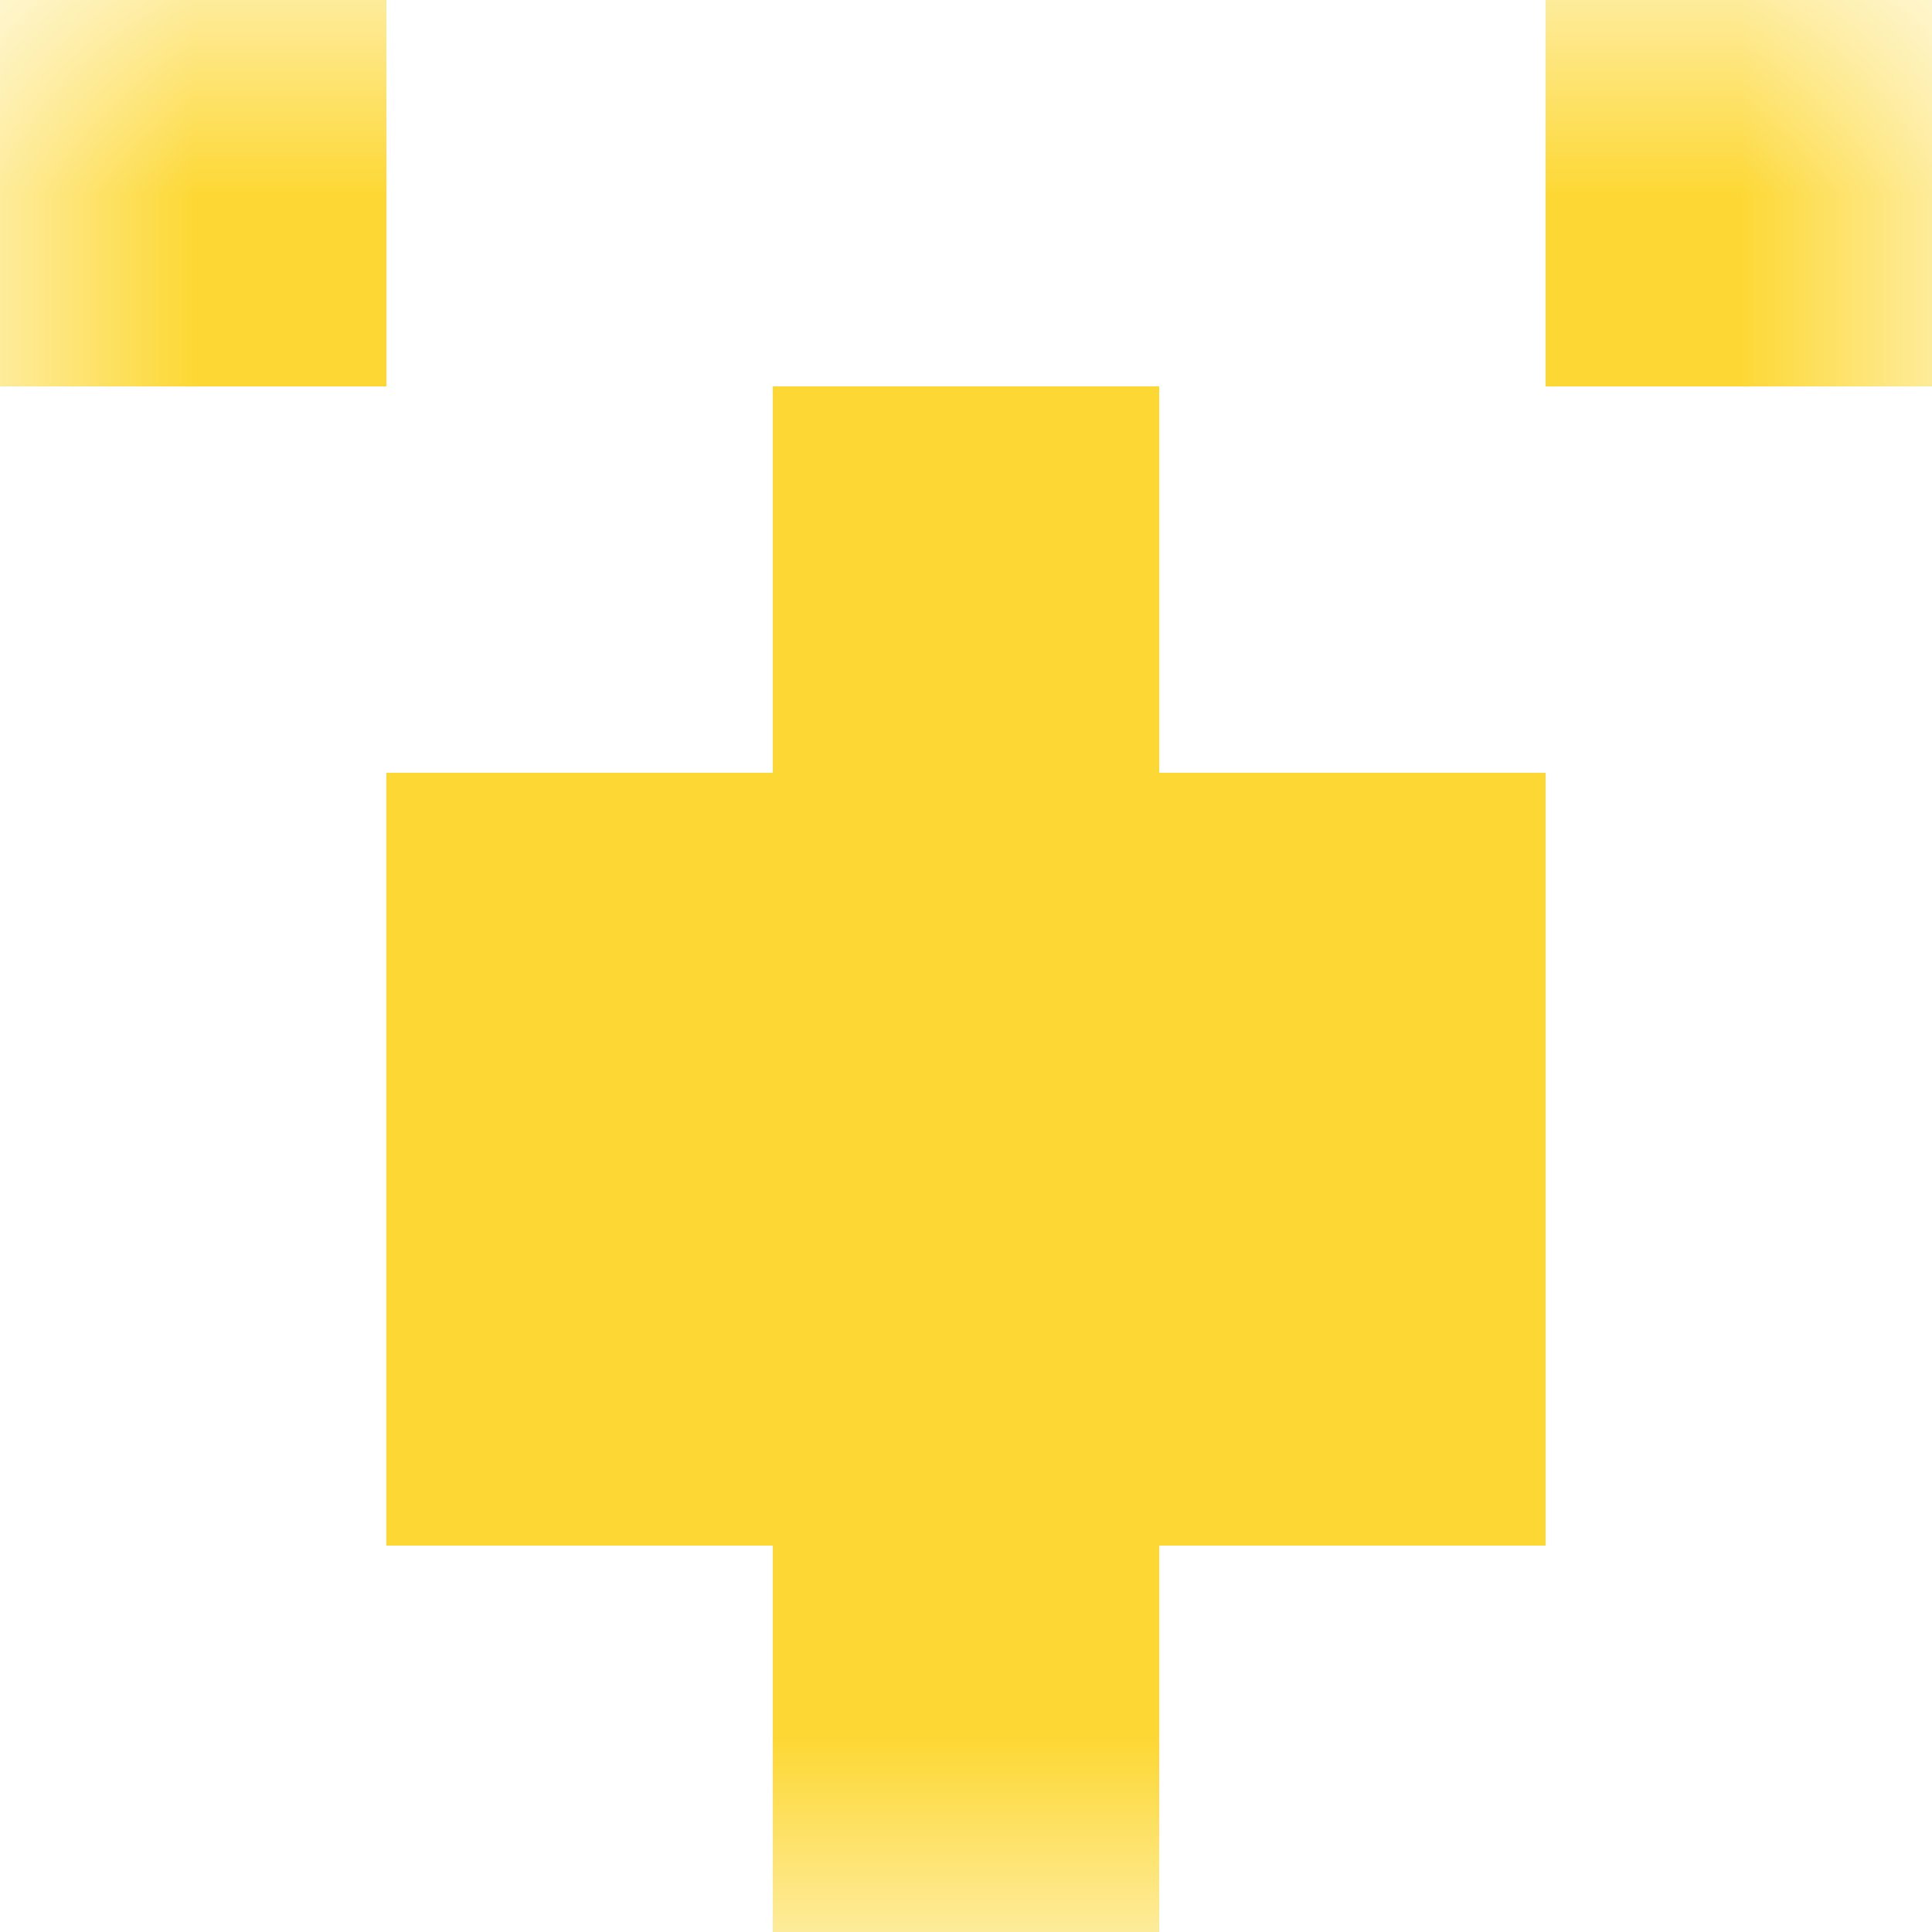
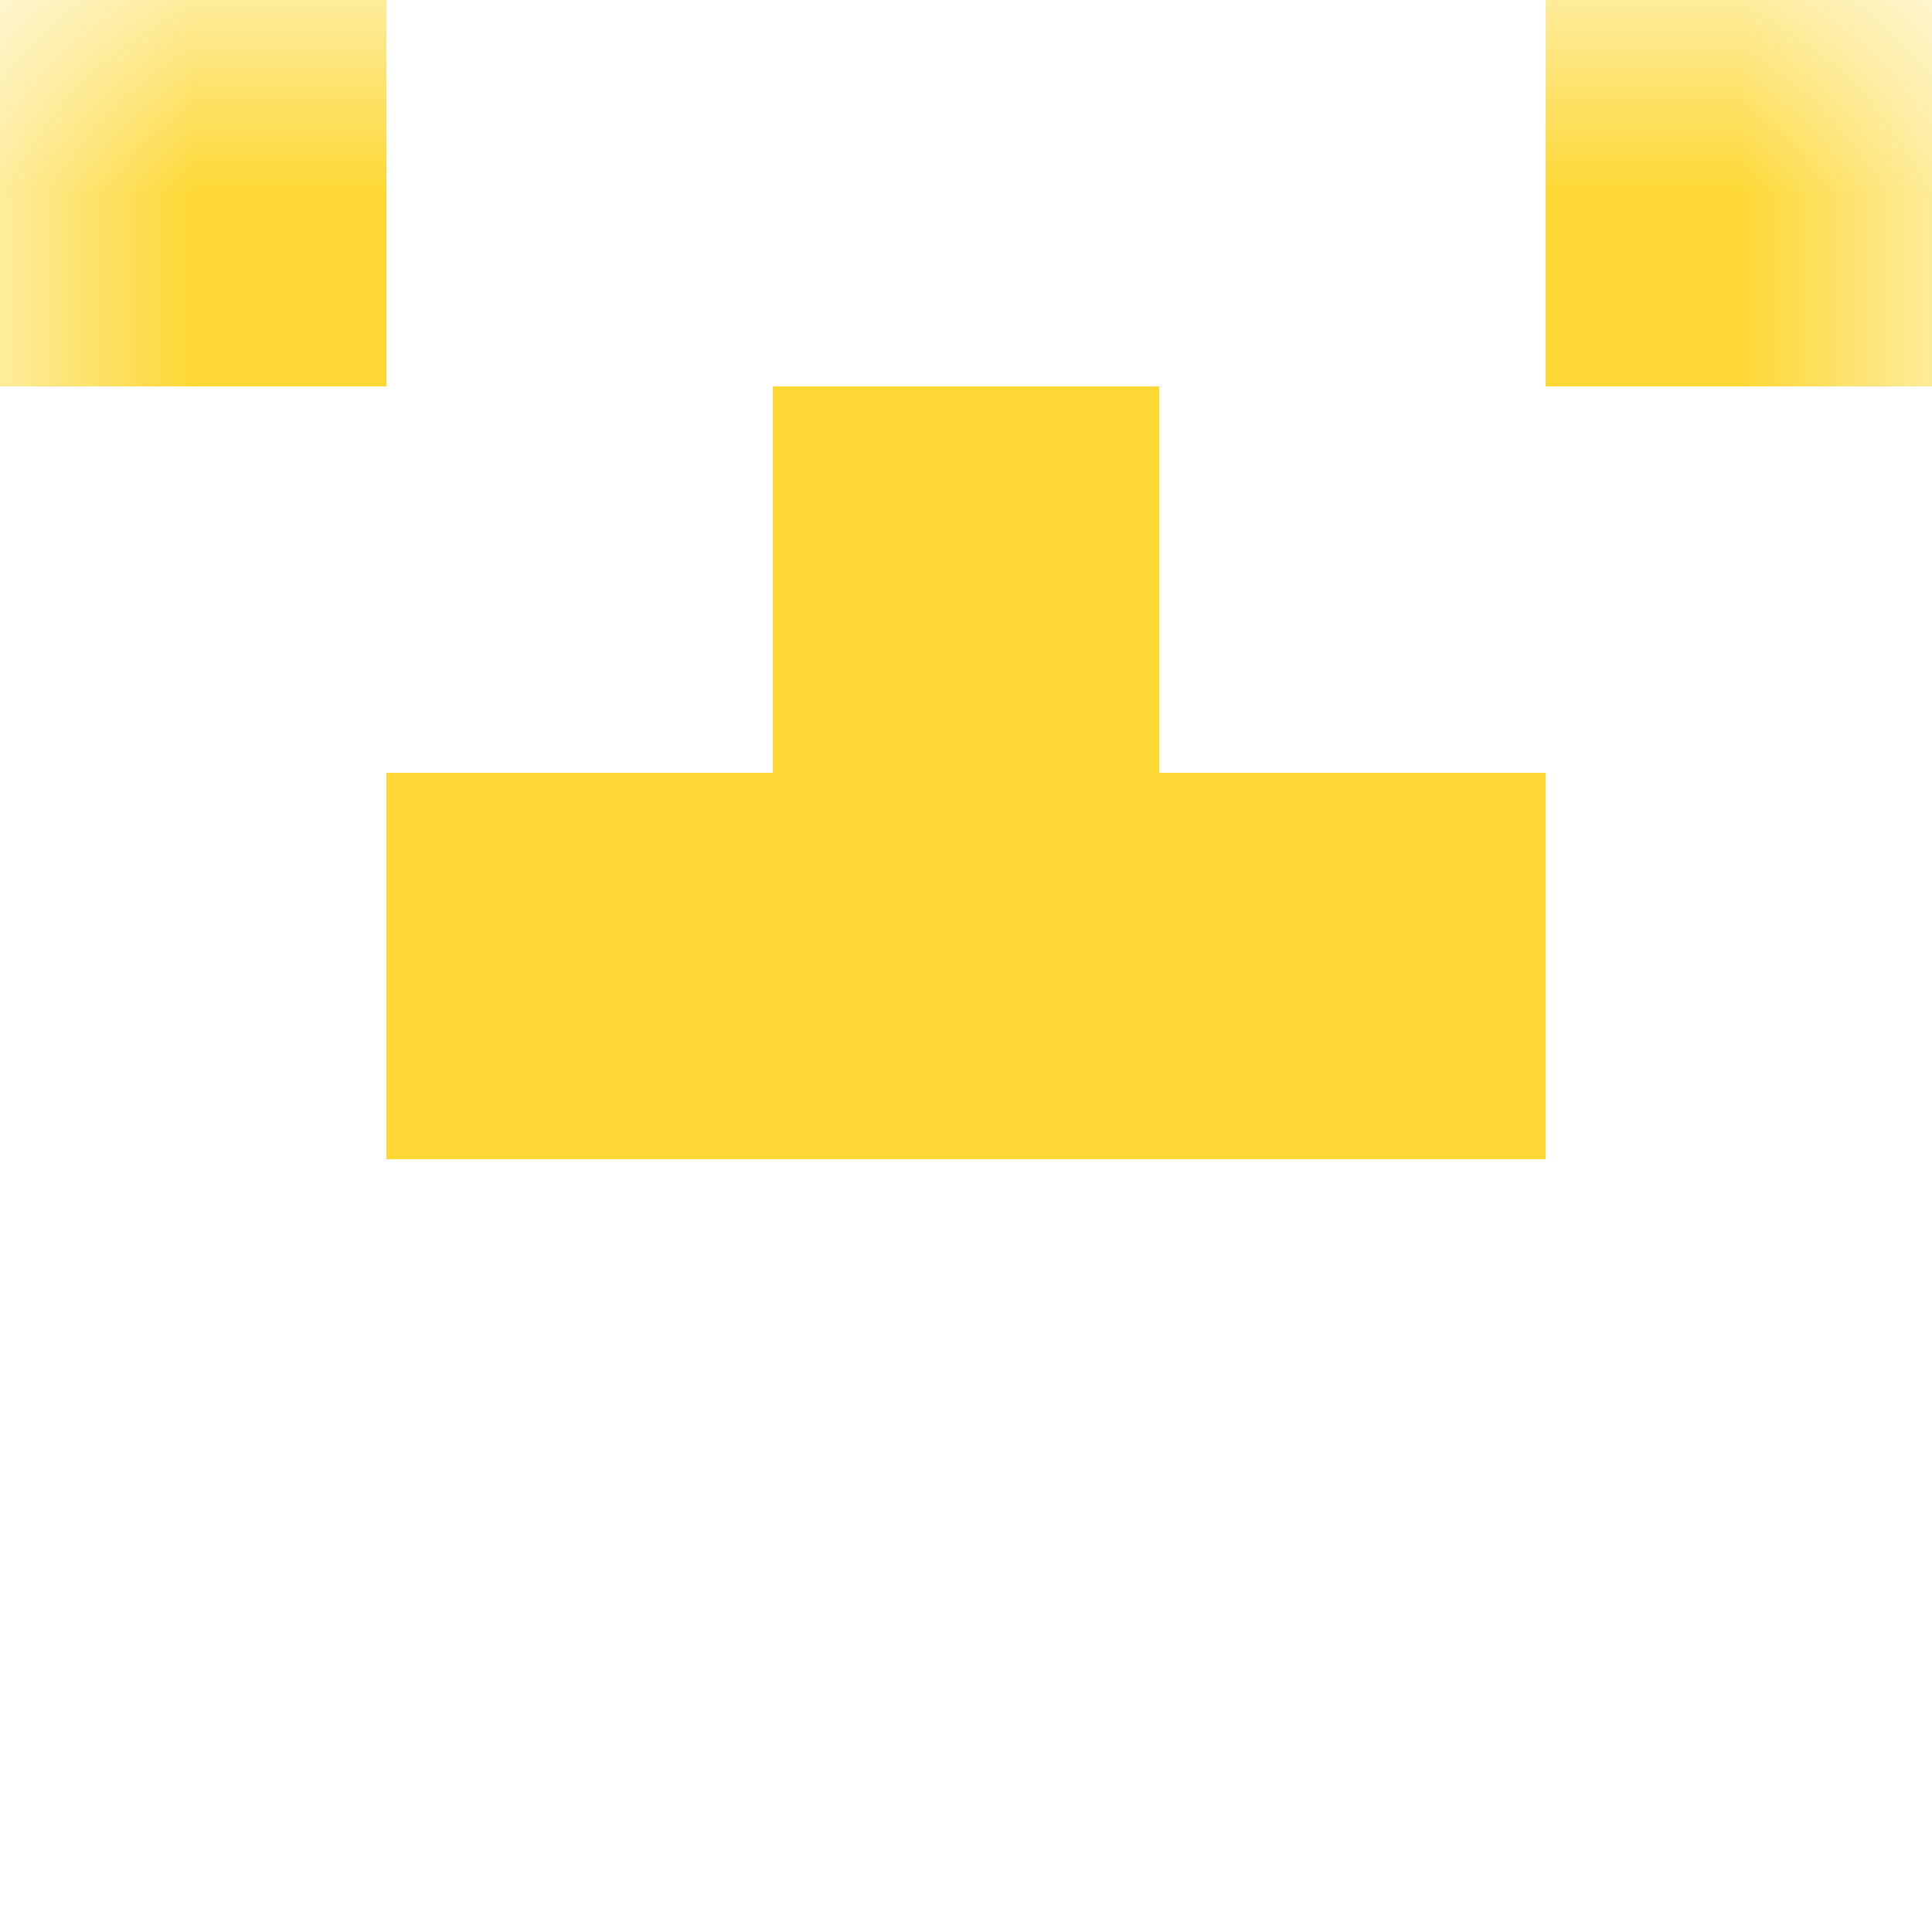
<svg xmlns="http://www.w3.org/2000/svg" viewBox="0 0 5 5" fill="none" shape-rendering="crispEdges">
  <mask id="viewboxMask">
    <rect width="5" height="5" rx="0" ry="0" x="0" y="0" fill="#fff" />
  </mask>
  <g mask="url(#viewboxMask)">
    <path d="M1 0H0v1h1V0ZM5 0H4v1h1V0Z" fill="#fdd835" />
    <path fill="#fdd835" d="M2 1h1v1H2z" />
    <path fill="#fdd835" d="M1 2h3v1H1z" />
-     <path fill="#fdd835" d="M1 3h3v1H1z" />
-     <path fill="#fdd835" d="M2 4h1v1H2z" />
  </g>
</svg>